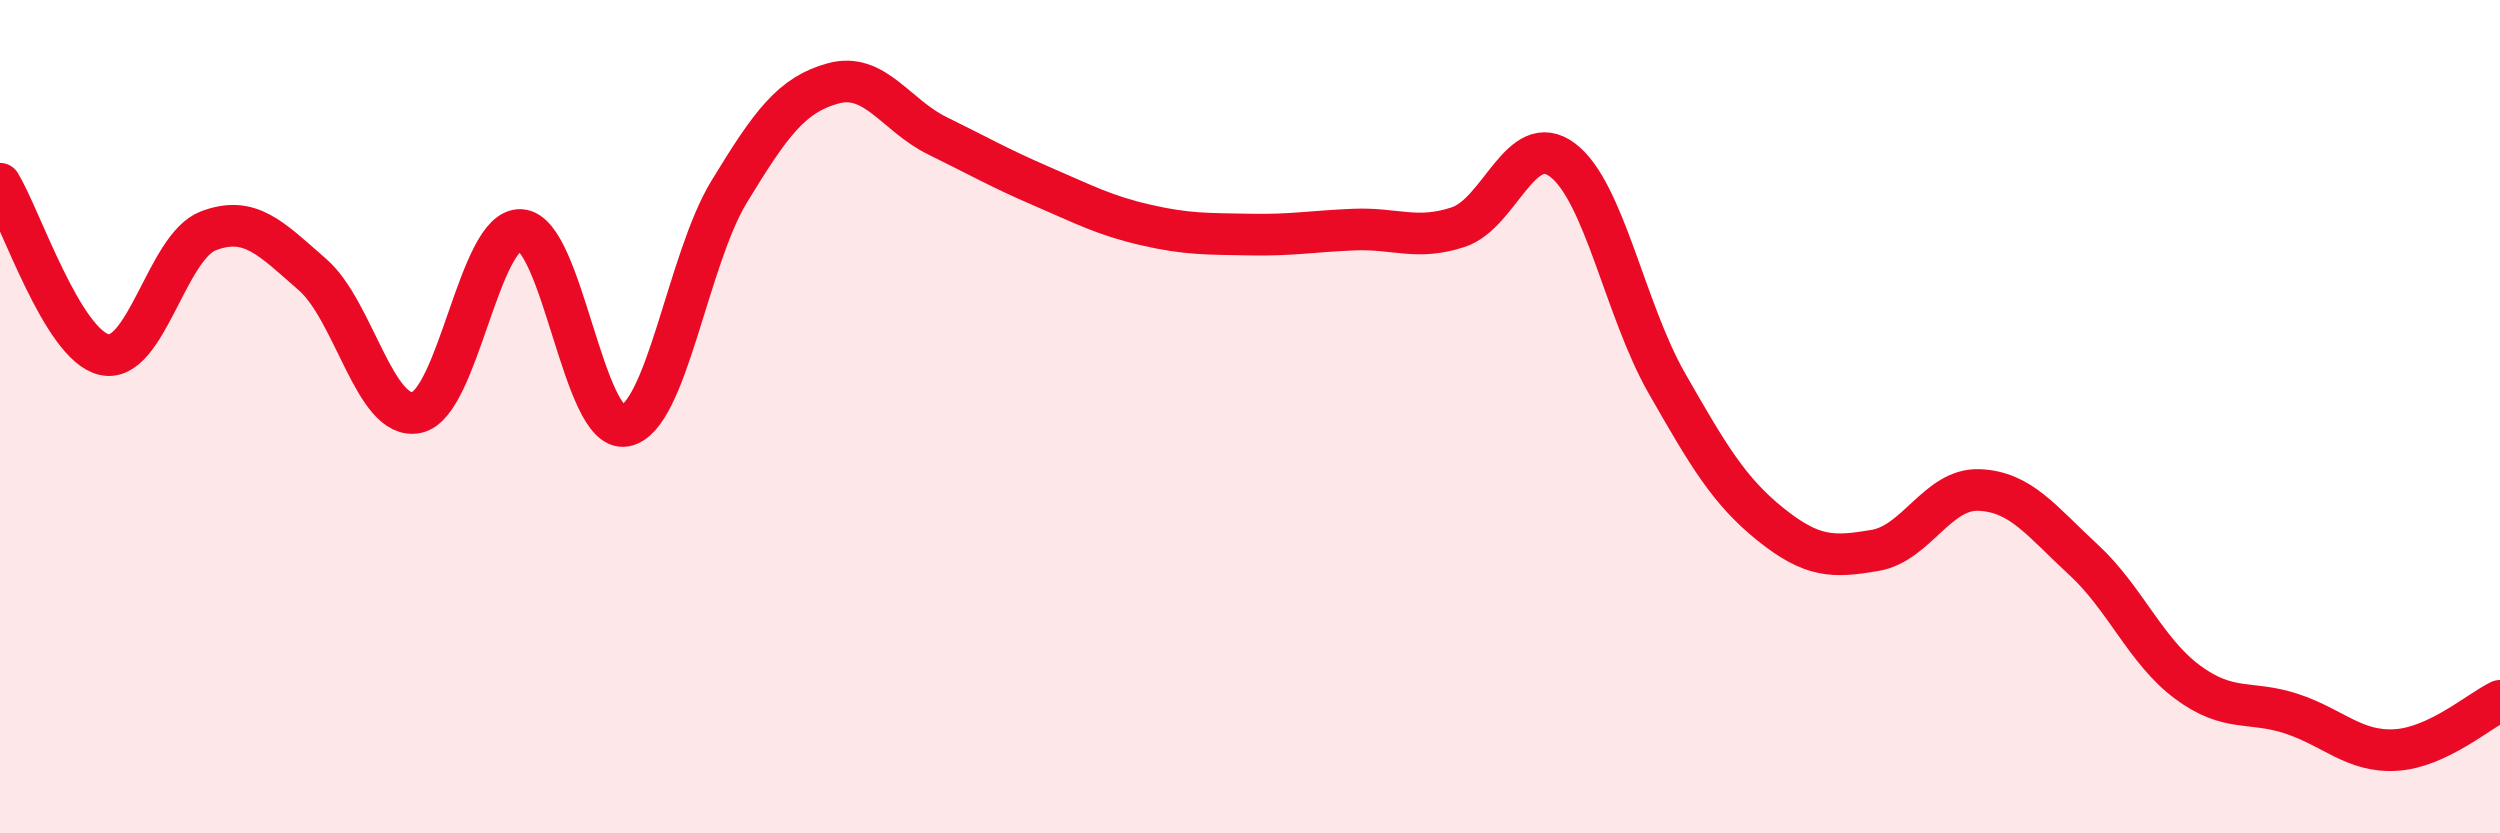
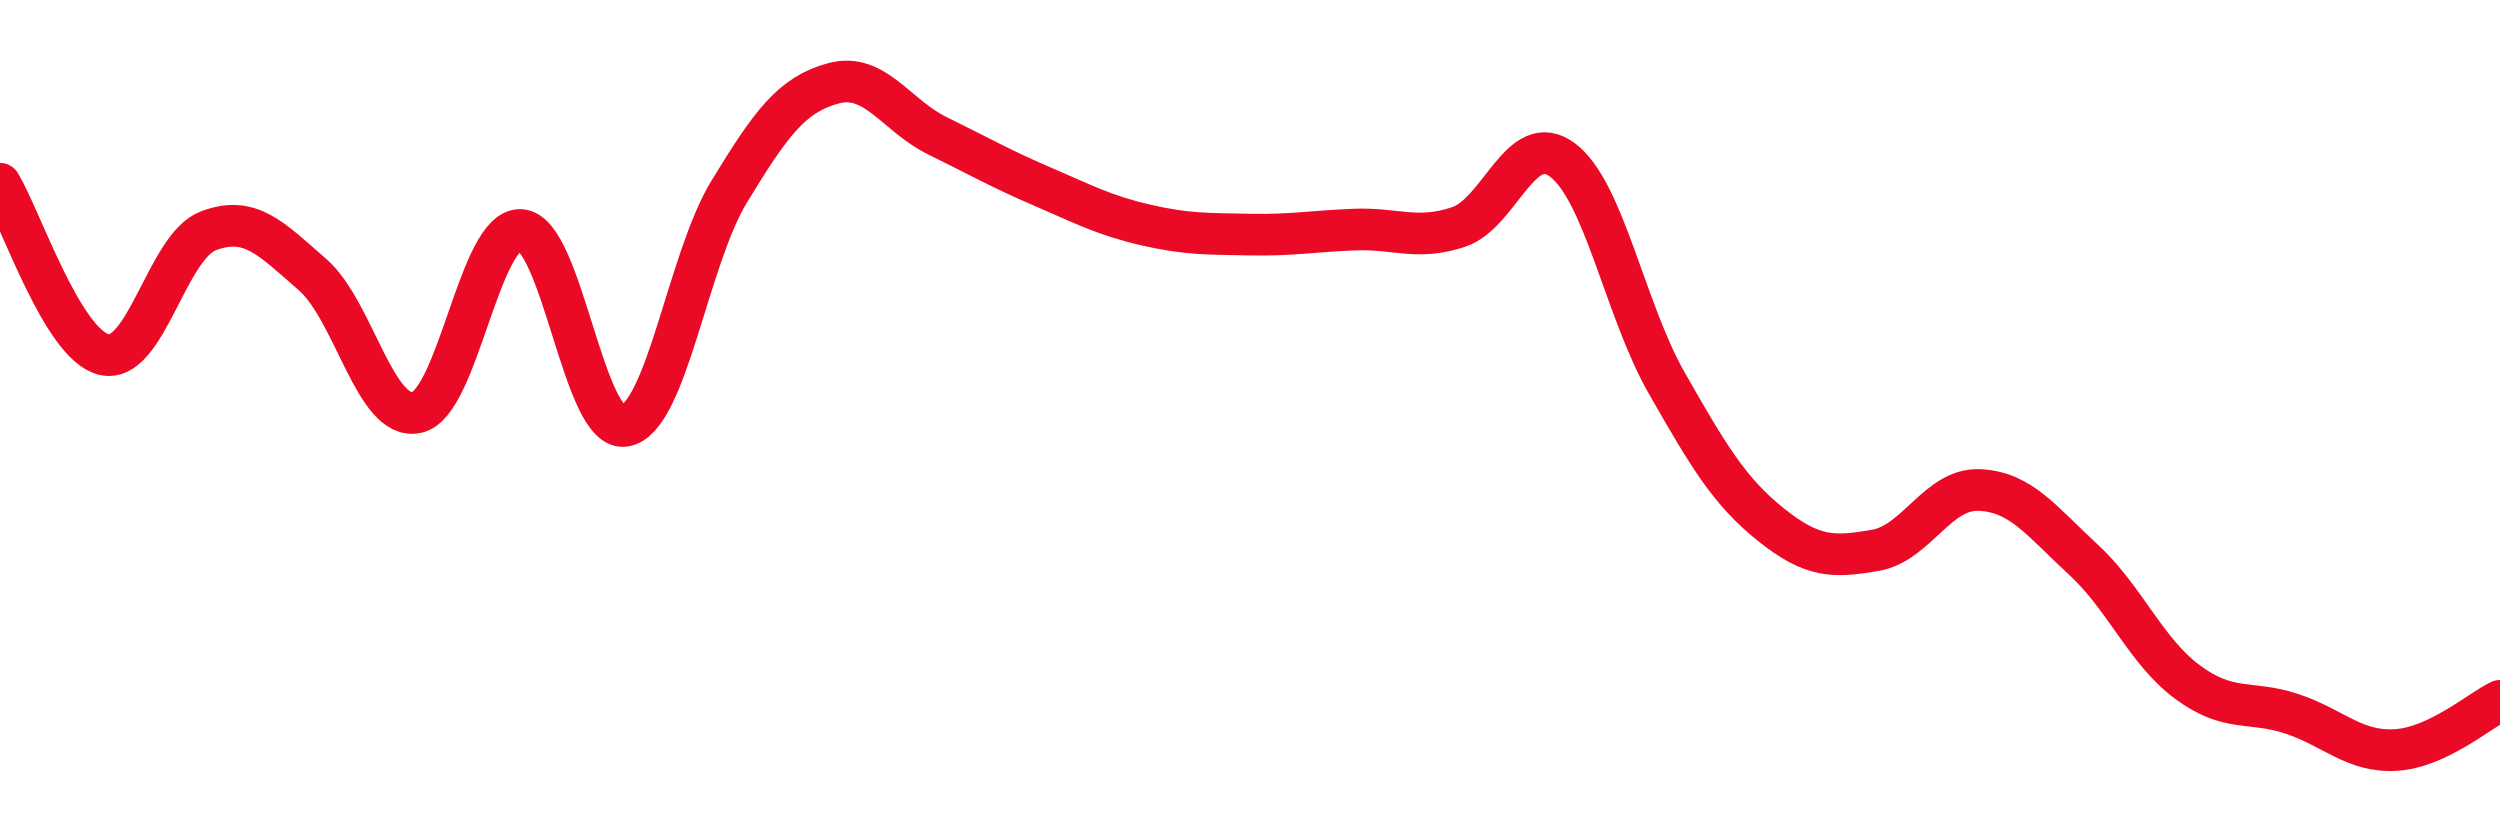
<svg xmlns="http://www.w3.org/2000/svg" width="60" height="20" viewBox="0 0 60 20">
-   <path d="M 0,4.41 C 0.5,5.23 1.5,8.28 2.5,8.51 C 3.5,8.74 4,5.92 5,5.54 C 6,5.16 6.5,5.72 7.5,6.59 C 8.5,7.46 9,10.11 10,9.9 C 11,9.69 11.5,5.46 12.5,5.52 C 13.5,5.58 14,10.4 15,10.22 C 16,10.04 16.5,6.24 17.5,4.6 C 18.5,2.96 19,2.27 20,2 C 21,1.73 21.5,2.77 22.5,3.26 C 23.5,3.75 24,4.04 25,4.47 C 26,4.9 26.5,5.17 27.5,5.4 C 28.5,5.63 29,5.61 30,5.63 C 31,5.65 31.5,5.55 32.5,5.51 C 33.5,5.47 34,5.78 35,5.45 C 36,5.12 36.5,3.09 37.5,3.84 C 38.5,4.59 39,7.44 40,9.19 C 41,10.94 41.5,11.79 42.5,12.59 C 43.5,13.39 44,13.38 45,13.21 C 46,13.04 46.5,11.72 47.5,11.76 C 48.5,11.8 49,12.51 50,13.43 C 51,14.35 51.5,15.63 52.5,16.37 C 53.5,17.11 54,16.8 55,17.13 C 56,17.46 56.5,18.06 57.5,18 C 58.5,17.94 59.5,17.06 60,16.82L60 20L0 20Z" fill="#EB0A25" opacity="0.1" stroke-linecap="round" stroke-linejoin="round" />
  <path d="M 0,4.41 C 0.5,5.23 1.5,8.28 2.5,8.51 C 3.5,8.74 4,5.92 5,5.54 C 6,5.16 6.5,5.72 7.5,6.59 C 8.5,7.46 9,10.11 10,9.9 C 11,9.69 11.5,5.46 12.5,5.52 C 13.5,5.58 14,10.4 15,10.22 C 16,10.04 16.5,6.24 17.5,4.6 C 18.5,2.96 19,2.27 20,2 C 21,1.73 21.5,2.77 22.5,3.26 C 23.5,3.75 24,4.04 25,4.47 C 26,4.9 26.5,5.17 27.5,5.4 C 28.5,5.63 29,5.61 30,5.63 C 31,5.65 31.5,5.55 32.5,5.51 C 33.5,5.47 34,5.78 35,5.45 C 36,5.12 36.5,3.09 37.5,3.84 C 38.5,4.59 39,7.44 40,9.19 C 41,10.94 41.5,11.79 42.5,12.59 C 43.5,13.39 44,13.38 45,13.21 C 46,13.04 46.5,11.72 47.5,11.76 C 48.5,11.8 49,12.51 50,13.43 C 51,14.35 51.5,15.63 52.5,16.37 C 53.5,17.11 54,16.8 55,17.13 C 56,17.46 56.5,18.06 57.5,18 C 58.5,17.94 59.5,17.06 60,16.82" stroke="#EB0A25" stroke-width="1" fill="none" stroke-linecap="round" stroke-linejoin="round" />
</svg>